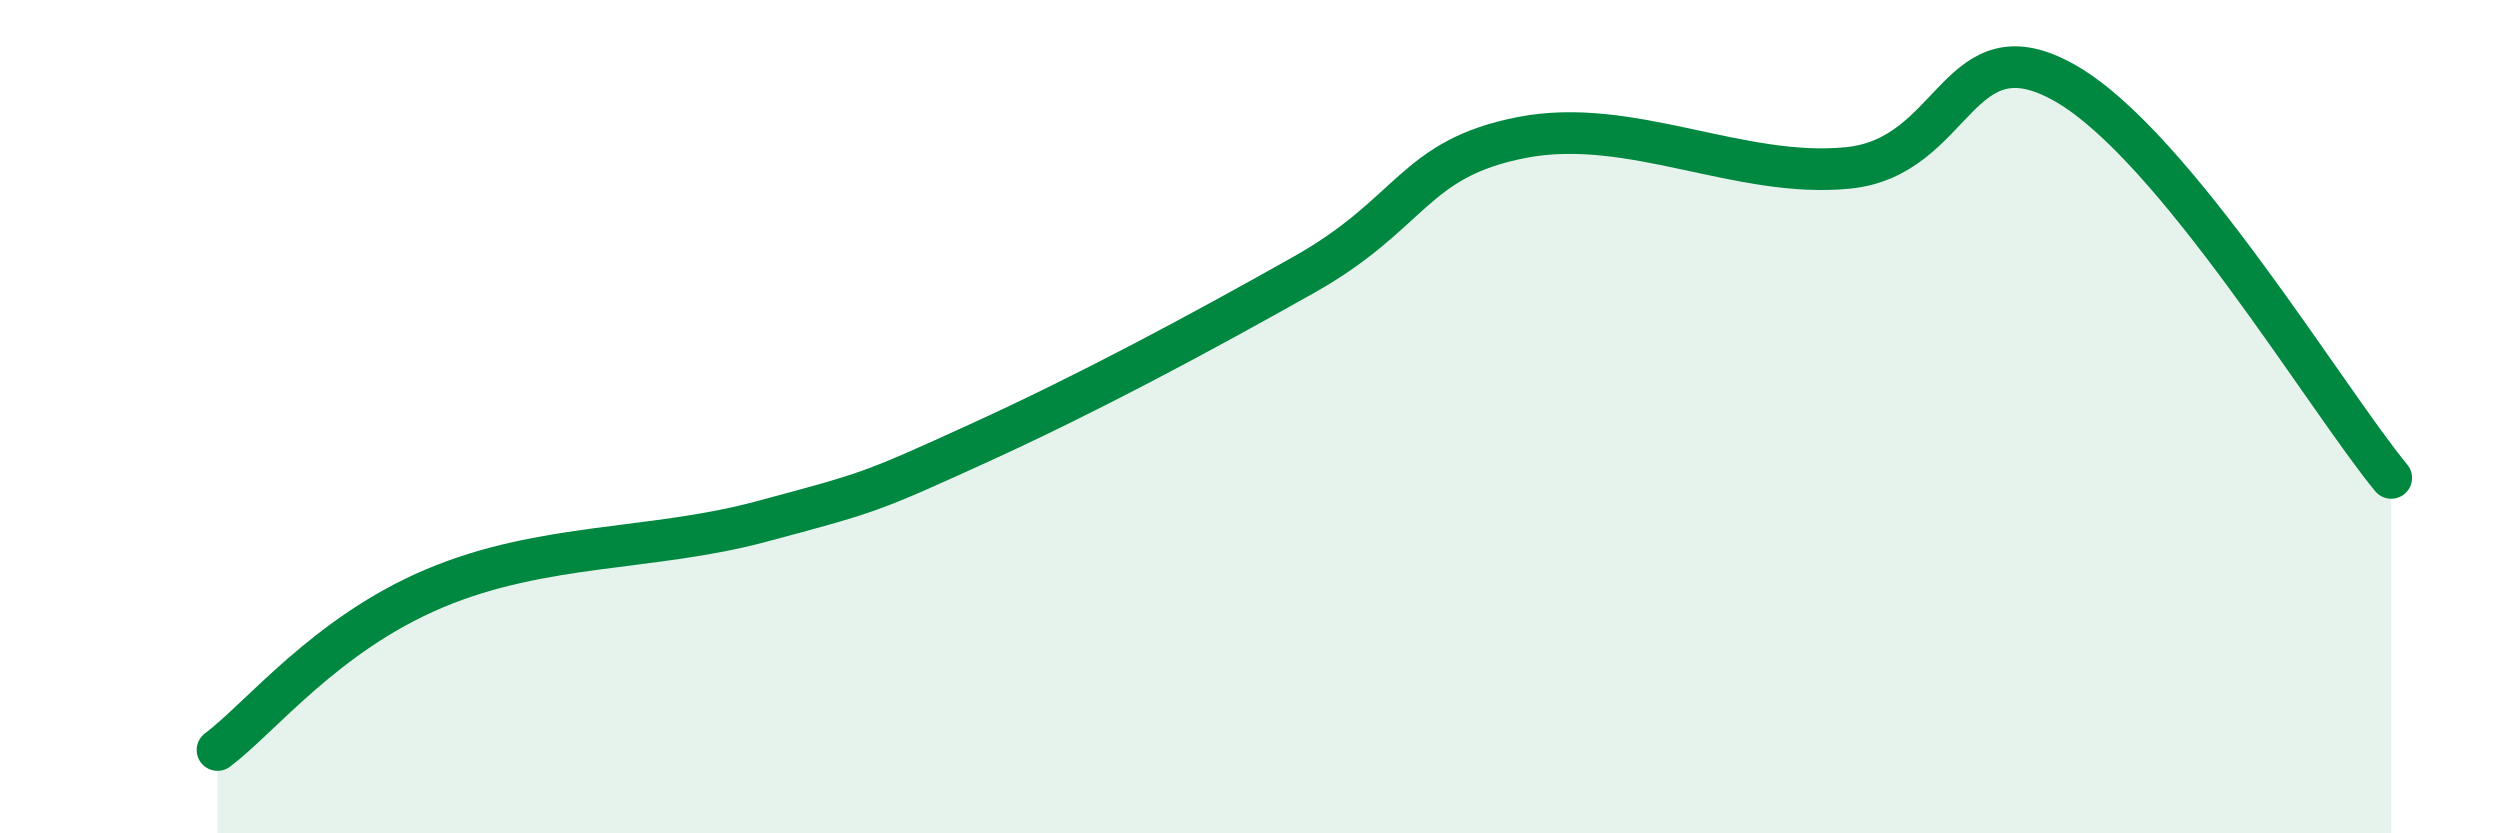
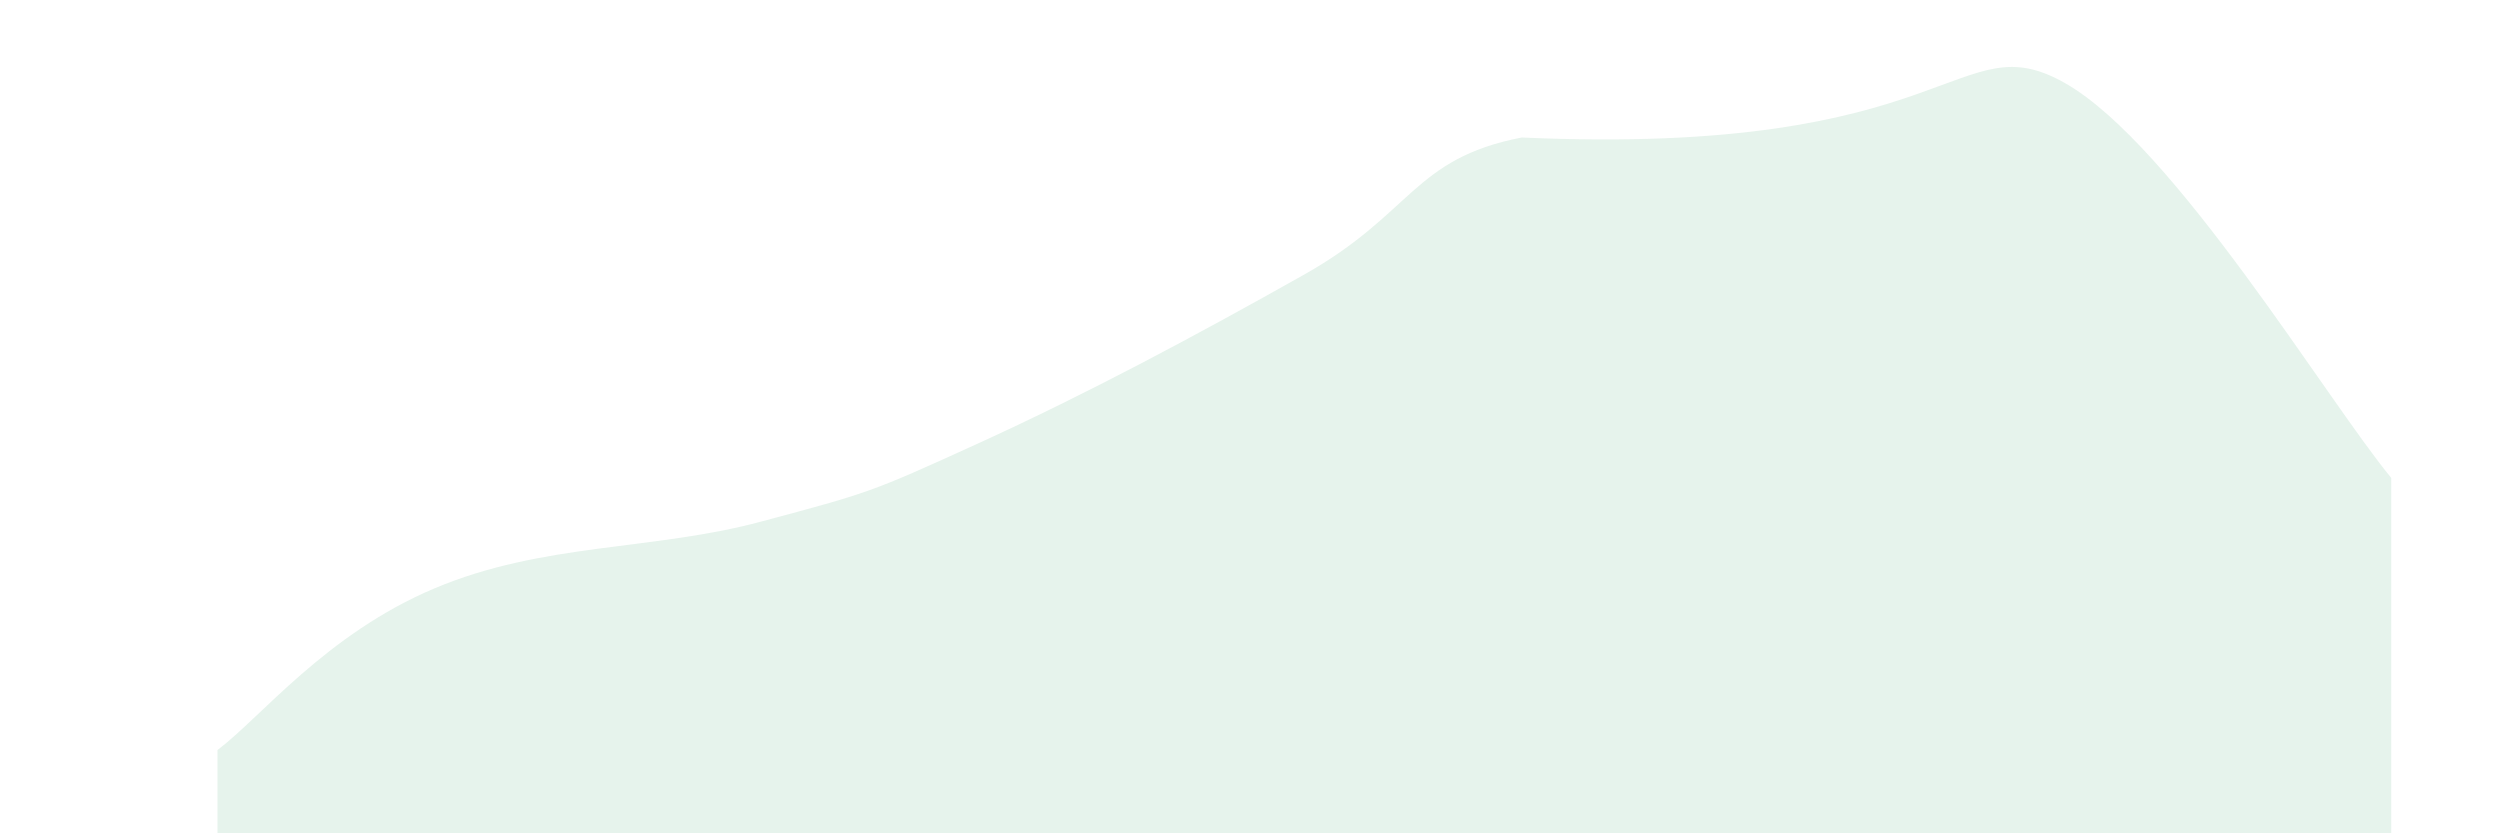
<svg xmlns="http://www.w3.org/2000/svg" width="60" height="20" viewBox="0 0 60 20">
-   <path d="M 5.22,18 C 6.26,17.22 7.82,15.22 10.43,14.12 C 13.04,13.02 15.65,13.22 18.26,12.52 C 20.87,11.82 20.87,11.83 23.48,10.64 C 26.09,9.45 28.69,8.06 31.3,6.59 C 33.91,5.12 33.91,3.81 36.52,3.3 C 39.13,2.79 41.74,4.29 44.35,4.03 C 46.96,3.77 46.96,0.51 49.57,2 C 52.18,3.49 55.83,9.58 57.39,11.47L57.39 20L5.22 20Z" fill="#008740" opacity="0.1" stroke-linecap="round" stroke-linejoin="round" />
-   <path d="M 5.22,18 C 6.26,17.22 7.82,15.22 10.43,14.12 C 13.04,13.02 15.65,13.22 18.26,12.52 C 20.87,11.82 20.87,11.83 23.48,10.64 C 26.09,9.45 28.69,8.06 31.3,6.59 C 33.91,5.12 33.91,3.81 36.52,3.3 C 39.13,2.79 41.74,4.29 44.35,4.03 C 46.96,3.77 46.96,0.51 49.57,2 C 52.18,3.49 55.83,9.58 57.39,11.47" stroke="#008740" stroke-width="1" fill="none" stroke-linecap="round" stroke-linejoin="round" />
+   <path d="M 5.22,18 C 6.26,17.22 7.82,15.22 10.43,14.12 C 13.04,13.02 15.65,13.22 18.26,12.52 C 20.87,11.82 20.87,11.83 23.48,10.64 C 26.09,9.45 28.69,8.06 31.3,6.59 C 33.91,5.12 33.91,3.81 36.52,3.3 C 46.96,3.77 46.96,0.51 49.57,2 C 52.18,3.49 55.83,9.58 57.39,11.47L57.39 20L5.22 20Z" fill="#008740" opacity="0.1" stroke-linecap="round" stroke-linejoin="round" />
</svg>